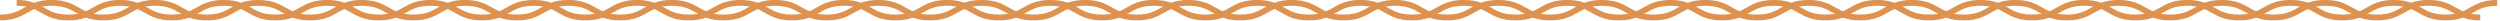
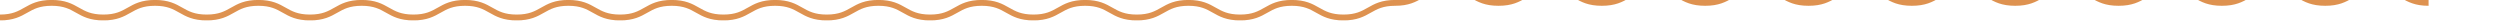
<svg xmlns="http://www.w3.org/2000/svg" xmlns:xlink="http://www.w3.org/1999/xlink" version="1.1" id="Layer_1" x="0px" y="0px" viewBox="0 0 958 8" style="enable-background:new 0 0 958 8;" xml:space="preserve">
  <style type="text/css">
	.st0{clip-path:url(#SVGID_00000173877393496575917640000007609262122976587930_);}
	.st1{fill:none;stroke:#DE9250;stroke-width:2.24;stroke-miterlimit:10;}
</style>
  <g>
    <defs>
      <rect id="SVGID_1_" width="957.6" height="7.8" />
    </defs>
    <clipPath id="SVGID_00000034053562304322498220000002025917184904140450_">
      <use xlink:href="#SVGID_1_" style="overflow:visible;" />
    </clipPath>
    <g style="clip-path:url(#SVGID_00000034053562304322498220000002025917184904140450_);">
-       <path class="st1" d="M6.4,1.1c9.9,0,9.9,5.6,19.8,5.6s9.9-5.6,19.8-5.6S56,6.7,65.9,6.7s9.9-5.6,19.8-5.6s9.9,5.6,19.8,5.6    c9.9,0,9.9-5.6,19.8-5.6s9.9,5.6,19.8,5.6s9.9-5.6,19.8-5.6s9.9,5.6,19.8,5.6s9.9-5.6,19.8-5.6c9.9,0,9.9,5.6,19.8,5.6    c9.9,0,9.9-5.6,19.8-5.6s9.9,5.6,19.8,5.6s9.9-5.6,19.8-5.6s9.9,5.6,19.8,5.6s9.9-5.6,19.8-5.6s9.9,5.6,19.8,5.6s9.9-5.6,19.8-5.6    s9.9,5.6,19.8,5.6s9.9-5.6,19.8-5.6s9.9,5.6,19.8,5.6s9.9-5.6,19.8-5.6c9.9,0,9.9,5.6,19.8,5.6c9.9,0,9.9-5.6,19.8-5.6    s9.9,5.6,19.8,5.6s9.9-5.6,19.8-5.6c9.9,0,9.9,5.6,19.8,5.6s9.9-5.6,19.8-5.6c9.9,0,9.9,5.6,19.8,5.6c9.9,0,9.9-5.6,19.8-5.6    c9.9,0,9.9,5.6,19.8,5.6c9.9,0,9.9-5.6,19.8-5.6c9.9,0,9.9,5.6,19.8,5.6c9.9,0,9.9-5.6,19.8-5.6c9.9,0,9.9,5.6,19.8,5.6    s9.9-5.6,19.8-5.6c9.9,0,9.9,5.6,19.8,5.6c9.9,0,9.9-5.6,19.8-5.6c9.9,0,9.9,5.6,19.8,5.6c9.9,0,9.9-5.6,19.8-5.6    c9.9,0,9.9,5.6,19.8,5.6c9.9,0,9.9-5.6,19.8-5.6c9.9,0,9.9,5.6,19.8,5.6s9.9-5.6,19.8-5.6c9.9,0,9.9,5.6,19.8,5.6    c9.9,0,9.9-5.6,19.8-5.6c9.9,0,9.9,5.6,19.8,5.6c9.9,0,9.9-5.6,19.8-5.6" />
-       <path class="st1" d="M0,6.7c9.9,0,9.9-5.6,19.8-5.6s9.9,5.6,19.8,5.6s9.9-5.6,19.8-5.6s9.9,5.6,19.8,5.6s9.9-5.6,19.8-5.6    s9.9,5.6,19.8,5.6s9.9-5.6,19.8-5.6c9.9,0,9.9,5.6,19.8,5.6c9.9,0,9.9-5.6,19.8-5.6s9.9,5.6,19.8,5.6s9.9-5.6,19.8-5.6    c9.9,0,9.9,5.6,19.8,5.6s9.9-5.6,19.8-5.6s9.9,5.6,19.8,5.6s9.9-5.6,19.8-5.6s9.9,5.6,19.8,5.6c9.9,0,9.9-5.6,19.8-5.6    s9.9,5.6,19.8,5.6s9.9-5.6,19.8-5.6s9.9,5.6,19.8,5.6c9.9,0,9.9-5.6,19.8-5.6s9.9,5.6,19.8,5.6s9.9-5.6,19.8-5.6s9.9,5.6,19.8,5.6    c9.9,0,9.9-5.6,19.8-5.6s9.9,5.6,19.8,5.6c9.9,0,9.9-5.6,19.8-5.6c9.9,0,9.9,5.6,19.8,5.6c9.9,0,9.9-5.6,19.8-5.6    c9.9,0,9.9,5.6,19.8,5.6c9.9,0,9.9-5.6,19.8-5.6c9.9,0,9.9,5.6,19.8,5.6c9.9,0,9.9-5.6,19.8-5.6c9.9,0,9.9,5.6,19.8,5.6    c9.9,0,9.9-5.6,19.8-5.6c9.9,0,9.9,5.6,19.8,5.6s9.9-5.6,19.8-5.6c9.9,0,9.9,5.6,19.8,5.6c9.9,0,9.9-5.6,19.8-5.6    c9.9,0,9.9,5.6,19.8,5.6c9.9,0,9.9-5.6,19.8-5.6c9.9,0,9.9,5.6,19.8,5.6c9.9,0,9.9-5.6,19.8-5.6s9.9,5.6,19.8,5.6    c9.9,0,9.9-5.6,19.8-5.6c9.9,0,9.9,5.6,19.8,5.6c9.9,0,9.9-5.6,19.8-5.6c9.9,0,9.9,5.6,19.8,5.6" />
+       <path class="st1" d="M0,6.7c9.9,0,9.9-5.6,19.8-5.6s9.9,5.6,19.8,5.6s9.9-5.6,19.8-5.6s9.9,5.6,19.8,5.6s9.9-5.6,19.8-5.6    s9.9,5.6,19.8,5.6s9.9-5.6,19.8-5.6c9.9,0,9.9,5.6,19.8,5.6c9.9,0,9.9-5.6,19.8-5.6s9.9,5.6,19.8,5.6s9.9-5.6,19.8-5.6    c9.9,0,9.9,5.6,19.8,5.6s9.9-5.6,19.8-5.6s9.9,5.6,19.8,5.6s9.9-5.6,19.8-5.6s9.9,5.6,19.8,5.6c9.9,0,9.9-5.6,19.8-5.6    s9.9,5.6,19.8,5.6s9.9-5.6,19.8-5.6s9.9,5.6,19.8,5.6c9.9,0,9.9-5.6,19.8-5.6s9.9,5.6,19.8,5.6s9.9-5.6,19.8-5.6s9.9,5.6,19.8,5.6    c9.9,0,9.9-5.6,19.8-5.6s9.9,5.6,19.8,5.6c9.9,0,9.9-5.6,19.8-5.6c9.9,0,9.9-5.6,19.8-5.6    c9.9,0,9.9,5.6,19.8,5.6c9.9,0,9.9-5.6,19.8-5.6c9.9,0,9.9,5.6,19.8,5.6c9.9,0,9.9-5.6,19.8-5.6c9.9,0,9.9,5.6,19.8,5.6    c9.9,0,9.9-5.6,19.8-5.6c9.9,0,9.9,5.6,19.8,5.6s9.9-5.6,19.8-5.6c9.9,0,9.9,5.6,19.8,5.6c9.9,0,9.9-5.6,19.8-5.6    c9.9,0,9.9,5.6,19.8,5.6c9.9,0,9.9-5.6,19.8-5.6c9.9,0,9.9,5.6,19.8,5.6c9.9,0,9.9-5.6,19.8-5.6s9.9,5.6,19.8,5.6    c9.9,0,9.9-5.6,19.8-5.6c9.9,0,9.9,5.6,19.8,5.6c9.9,0,9.9-5.6,19.8-5.6c9.9,0,9.9,5.6,19.8,5.6" />
    </g>
  </g>
</svg>